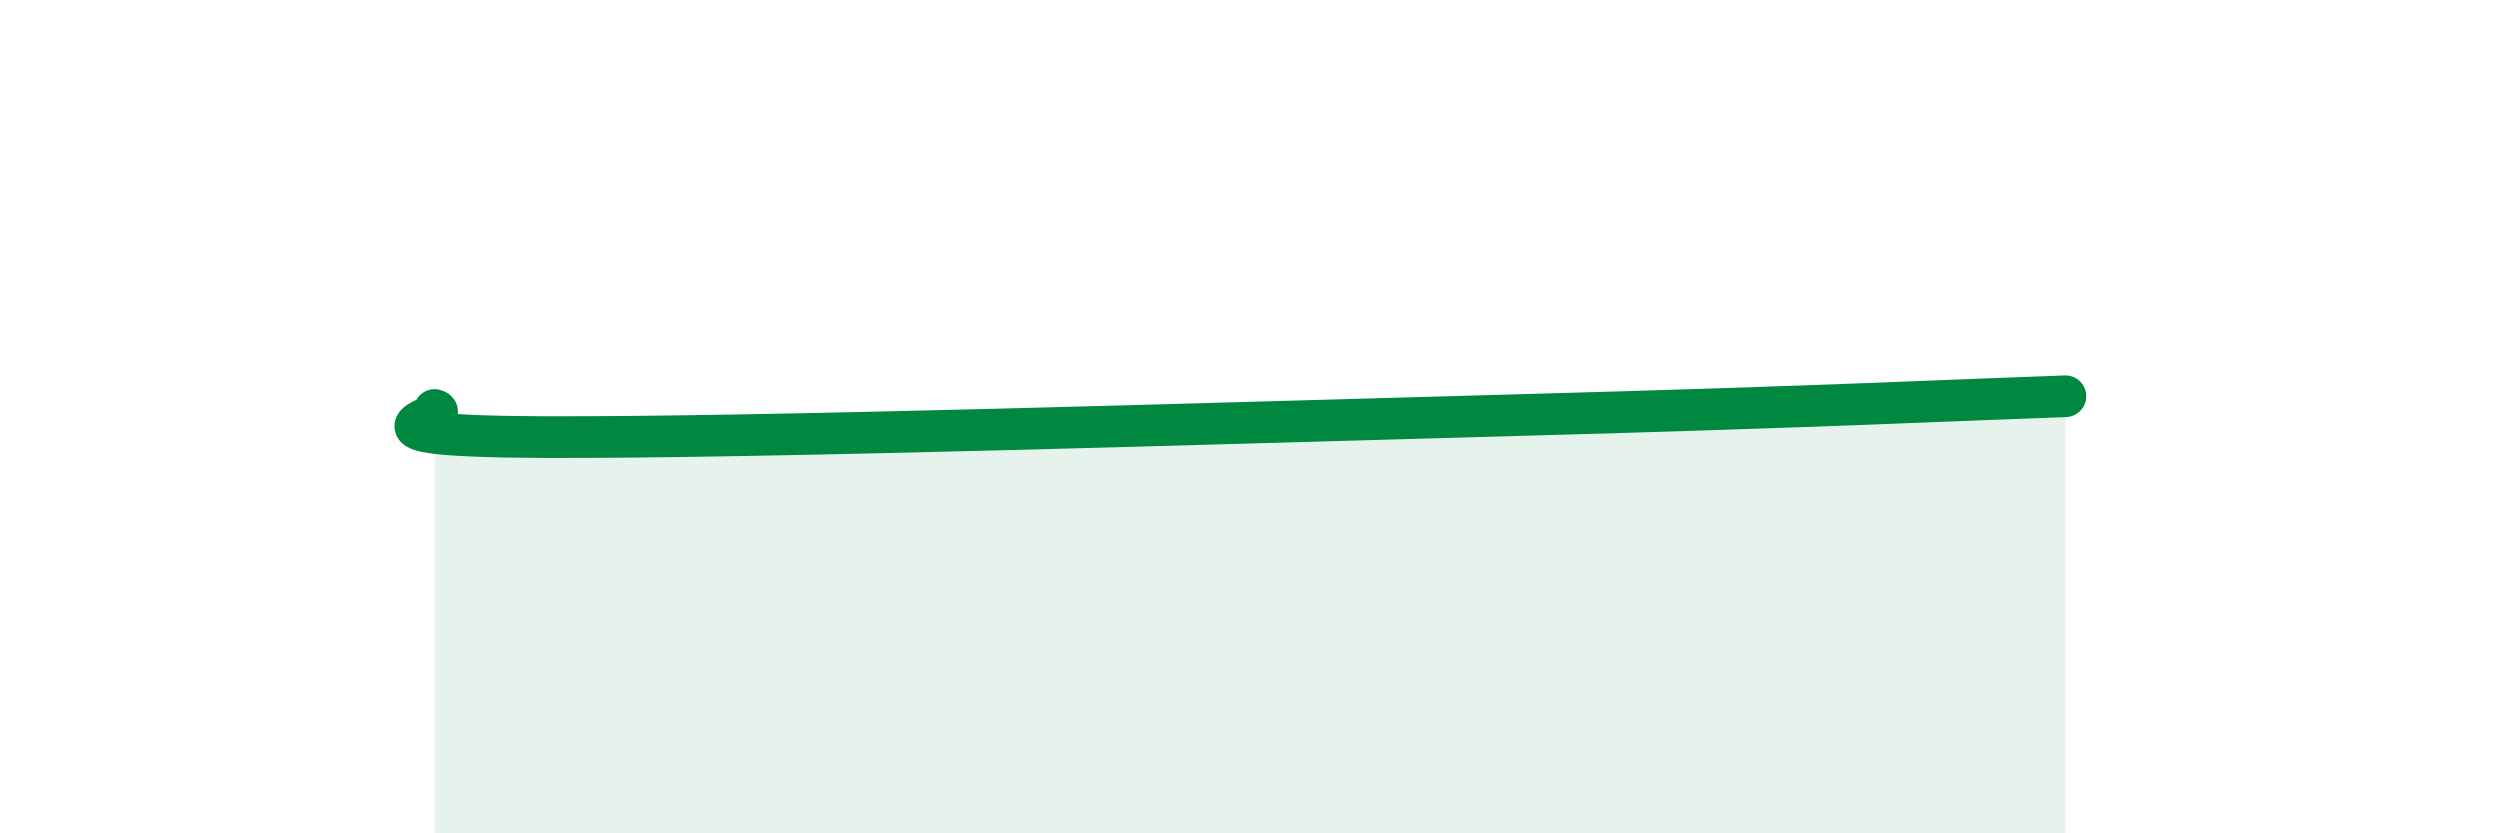
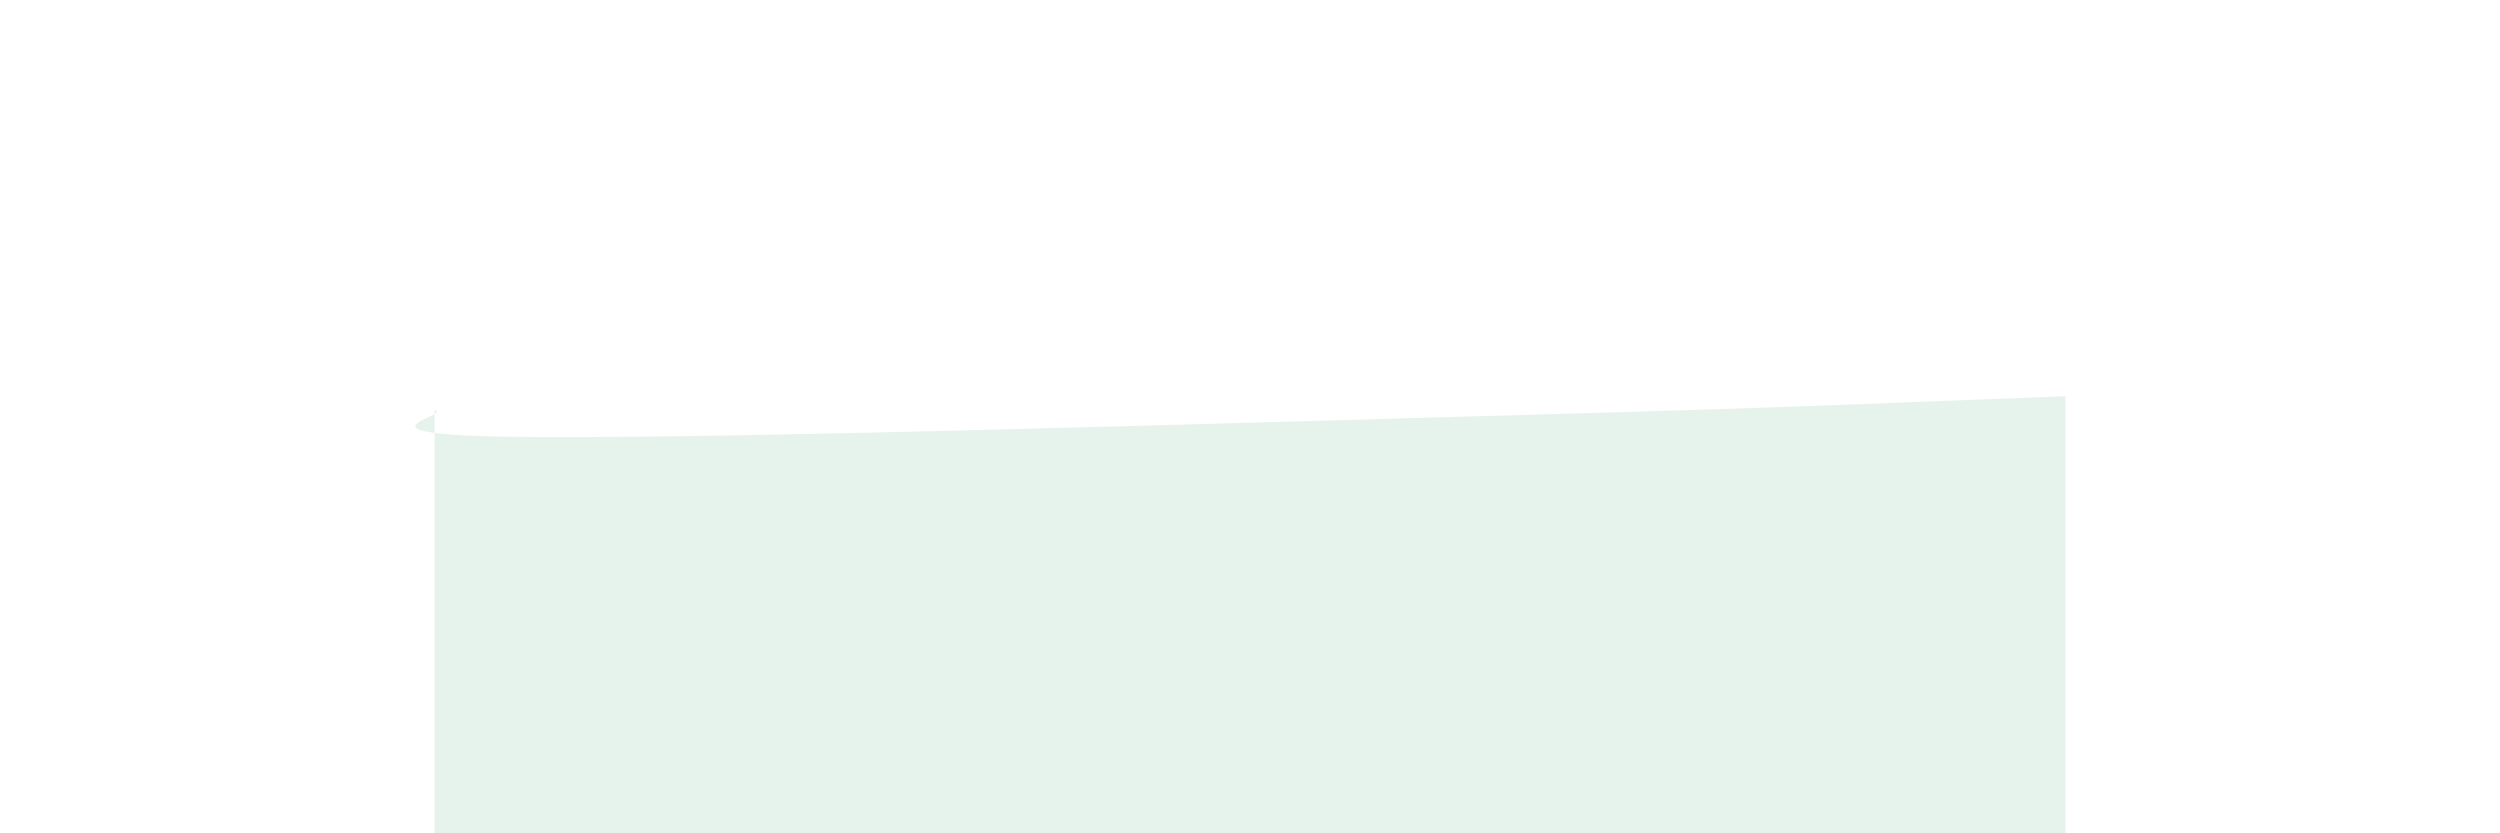
<svg xmlns="http://www.w3.org/2000/svg" width="60" height="20" viewBox="0 0 60 20">
  <path d="M 10.43,9.84 C 10.95,9.97 7.82,10.47 13.04,10.49 C 18.26,10.51 29.21,10.16 36.52,9.96 C 43.83,9.76 46.96,9.6 49.57,9.51L49.57 20L10.43 20Z" fill="#008740" opacity="0.1" stroke-linecap="round" stroke-linejoin="round" />
-   <path d="M 10.43,9.84 C 10.95,9.97 7.82,10.47 13.04,10.49 C 18.26,10.51 29.21,10.16 36.52,9.96 C 43.83,9.76 46.96,9.6 49.57,9.51" stroke="#008740" stroke-width="1" fill="none" stroke-linecap="round" stroke-linejoin="round" />
</svg>